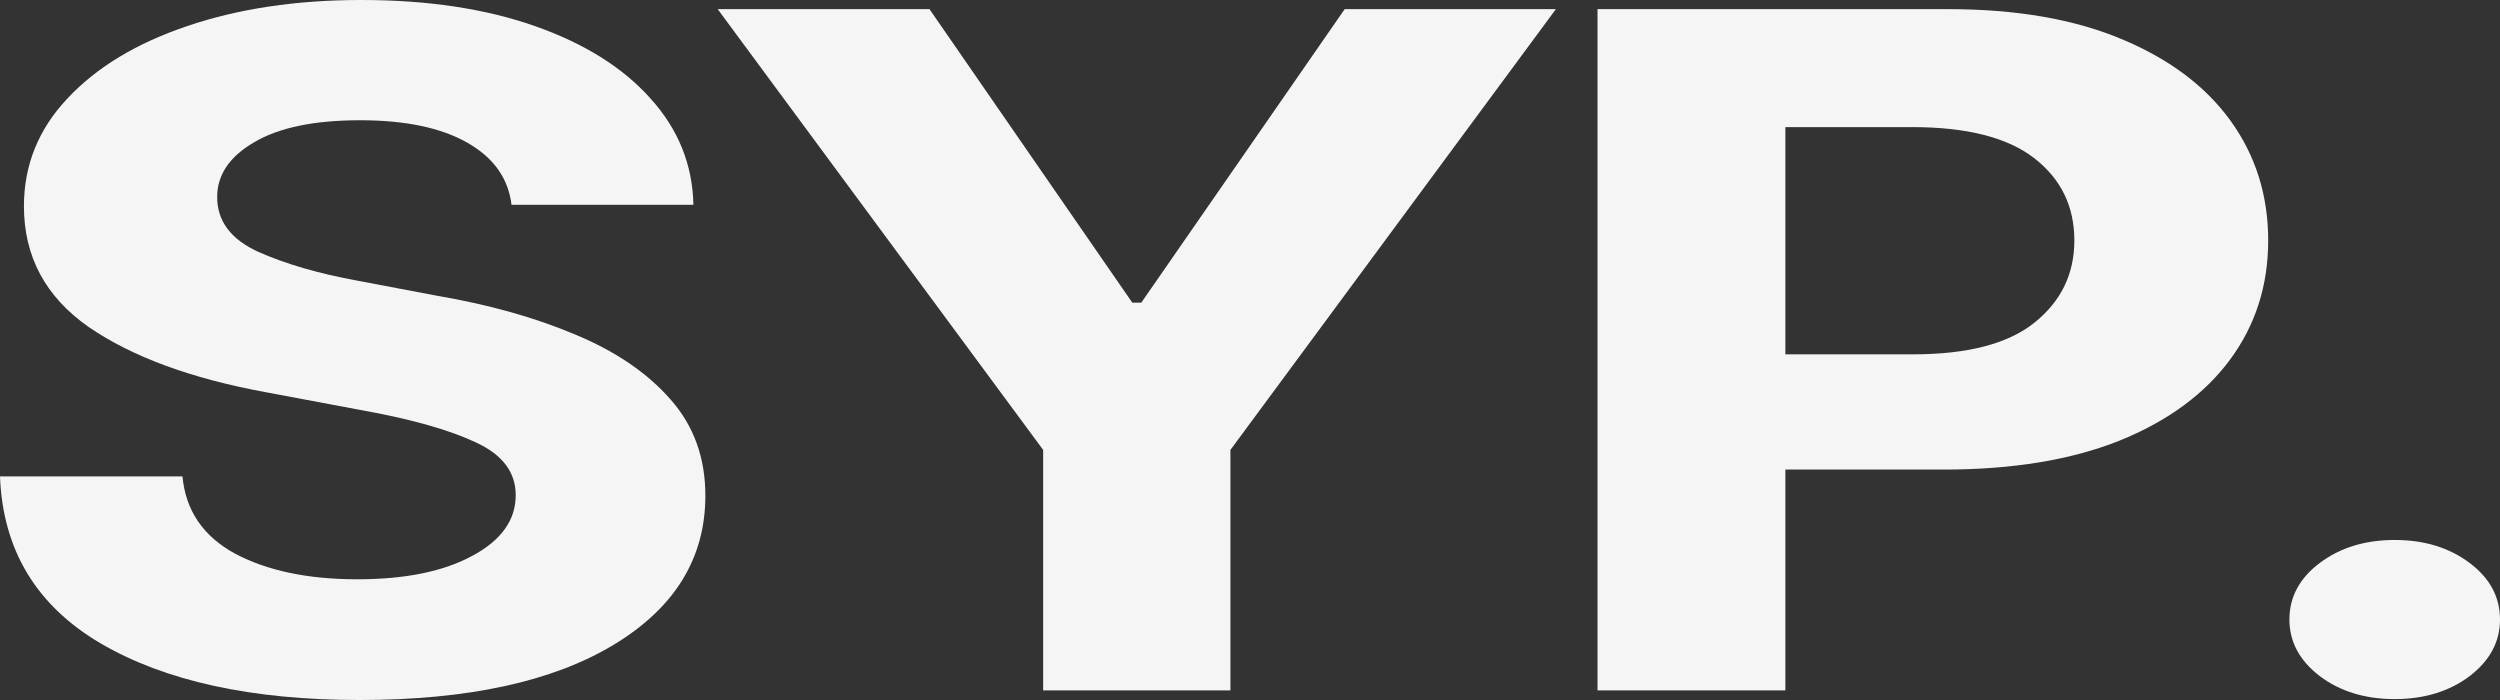
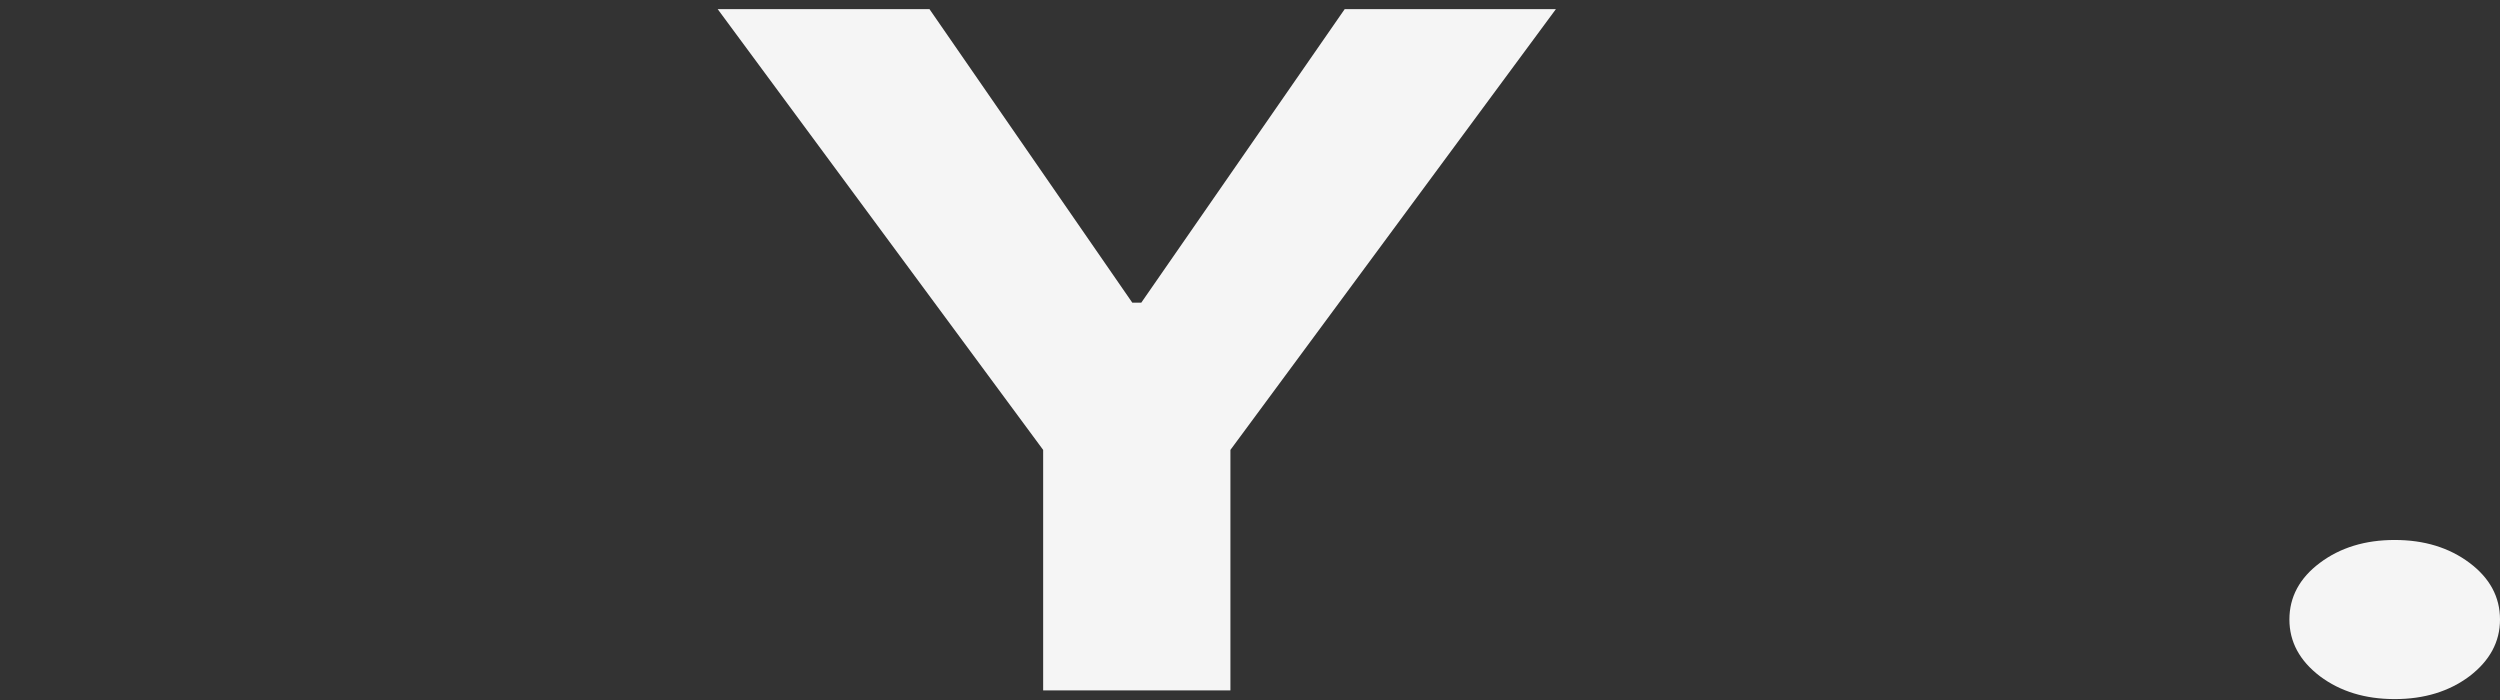
<svg xmlns="http://www.w3.org/2000/svg" fill="none" height="100%" overflow="visible" preserveAspectRatio="none" style="display: block;" viewBox="0 0 700 196" width="100%">
  <rect x="0" y="0" width="700" height="196" fill="#333333" stroke="none" />
  <g id="SYP.">
-     <path d="M100.678 196C70.413 196 46.235 190.708 28.143 180.125C10.163 169.542 0.782 153.966 0 133.398H51.093C51.986 142.957 56.9 150.169 65.835 155.033C74.881 159.813 86.272 162.202 100.008 162.202C113.41 162.202 124.131 160.026 132.172 155.673C140.324 151.321 144.401 145.645 144.401 138.647C144.401 132.246 140.715 127.338 133.344 123.924C125.974 120.425 115.476 117.438 101.851 114.963L74.546 109.842C53.55 106.001 36.966 99.899 24.793 91.535C12.731 83.086 6.701 71.82 6.701 57.737C6.701 46.215 10.777 36.145 18.93 27.524C27.082 18.819 38.25 12.077 52.433 7.297C66.728 2.432 82.977 0 101.181 0C119.72 0 135.913 2.432 149.761 7.297C163.609 12.162 174.386 18.904 182.092 27.524C189.91 36.145 193.93 46.087 194.153 57.353H143.228C142.334 49.928 138.202 44.124 130.832 39.943C123.461 35.761 113.466 33.669 100.846 33.669C88.003 33.669 78.119 35.718 71.195 39.815C64.271 43.826 60.809 48.947 60.809 55.177C60.809 61.919 64.662 67.04 72.368 70.54C80.074 73.953 89.343 76.642 100.176 78.605L122.456 82.829C136.974 85.305 149.873 88.932 161.152 93.711C172.432 98.405 181.31 104.465 187.788 111.89C194.265 119.23 197.504 128.192 197.504 138.775C197.504 156.271 188.96 170.182 171.873 180.509C154.787 190.836 131.055 196 100.678 196Z" fill="#F5F5F5" />
    <path d="M200.955 2.56H260.256L317.045 84.75H319.557L376.513 2.56H435.647L344.518 125.973V193.312H292.084V125.973L200.955 2.56Z" fill="#F5F5F5" />
-     <path d="M447.307 193.312V2.56H545.472C564.457 2.56 580.595 5.334 593.885 10.882C607.286 16.429 617.505 24.068 624.541 33.797C631.576 43.527 635.094 54.708 635.094 67.339C635.094 79.97 631.521 91.108 624.373 100.752C617.226 110.397 606.895 117.95 593.382 123.412C579.869 128.789 563.508 131.477 544.299 131.477H499.907V193.312H447.307ZM499.907 99.216H535.589C550.889 99.216 562.224 96.272 569.595 90.383C577.077 84.408 580.818 76.727 580.818 67.339C580.818 57.78 577.077 50.099 569.595 44.295C562.112 38.492 550.721 35.59 535.421 35.59H499.907V99.216Z" fill="#F5F5F5" />
    <path d="M670.517 195.744C662.253 195.744 655.273 193.61 649.577 189.343C643.881 184.99 641.034 179.699 641.034 173.468C641.034 167.153 643.881 161.861 649.577 157.594C655.273 153.326 662.253 151.193 670.517 151.193C678.781 151.193 685.761 153.326 691.457 157.594C697.152 161.861 700 167.153 700 173.468C700 179.699 697.152 184.99 691.457 189.343C685.761 193.61 678.781 195.744 670.517 195.744Z" fill="#F5F5F5" />
  </g>
</svg>